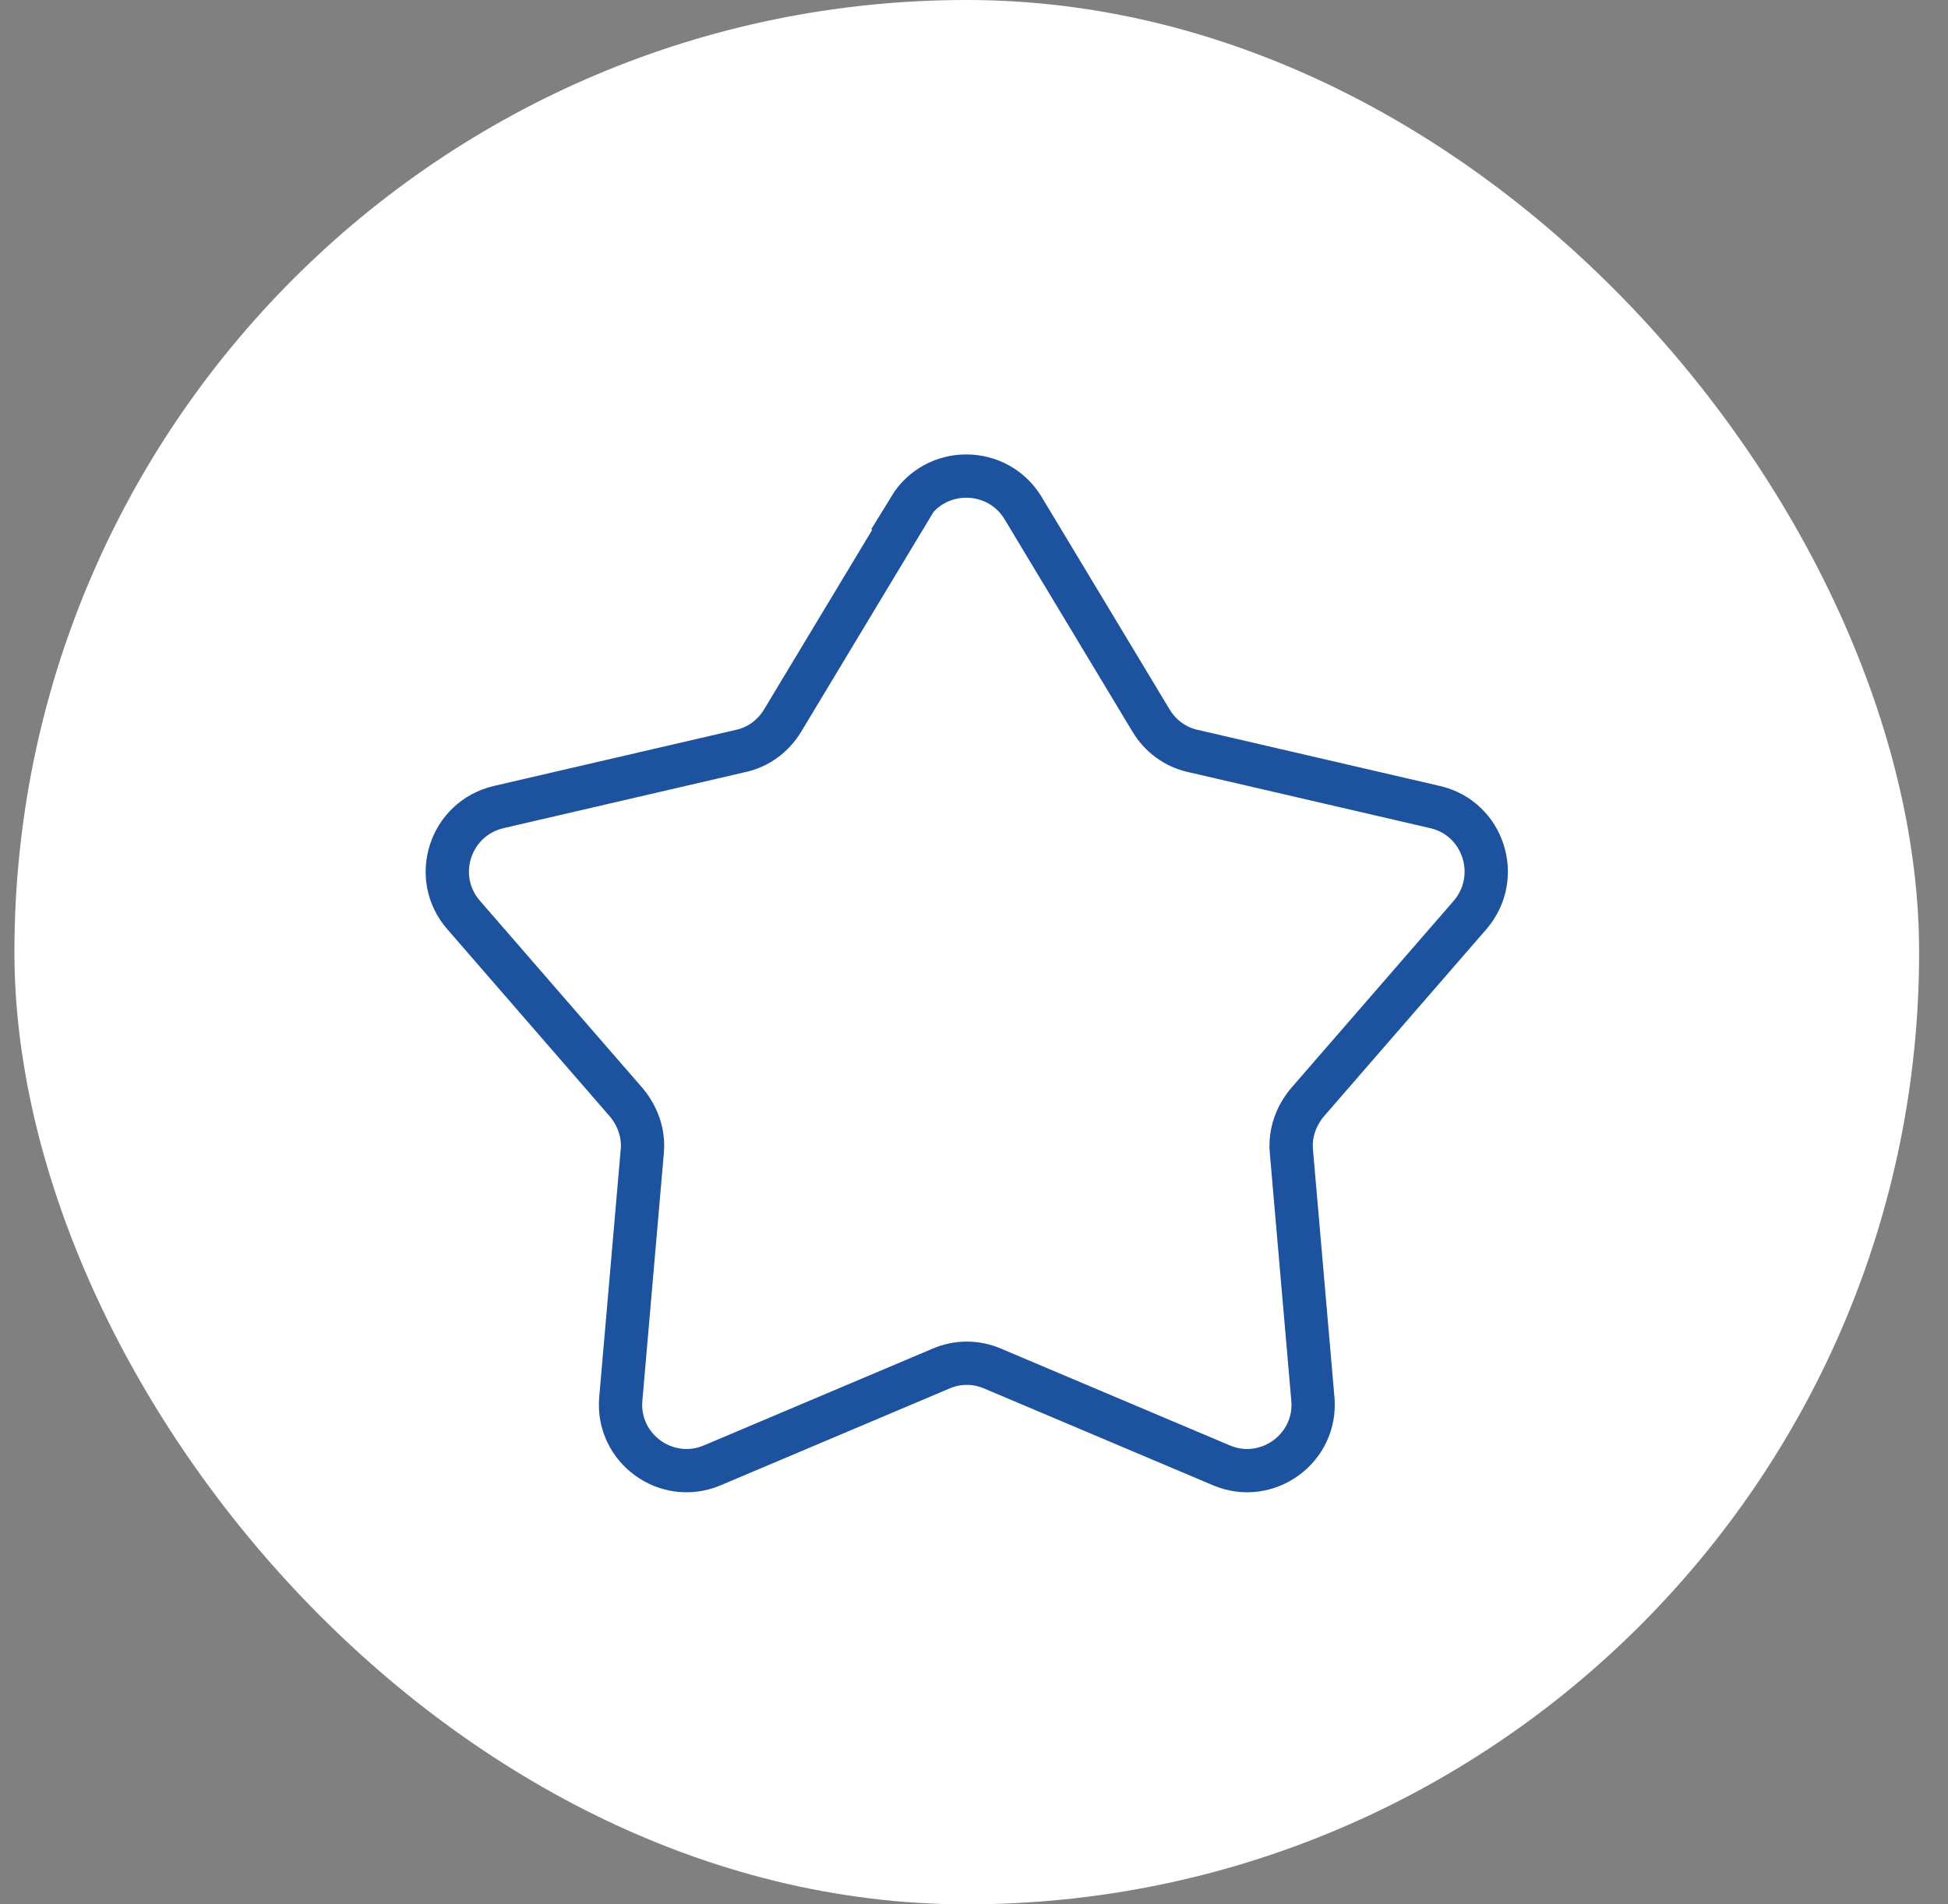
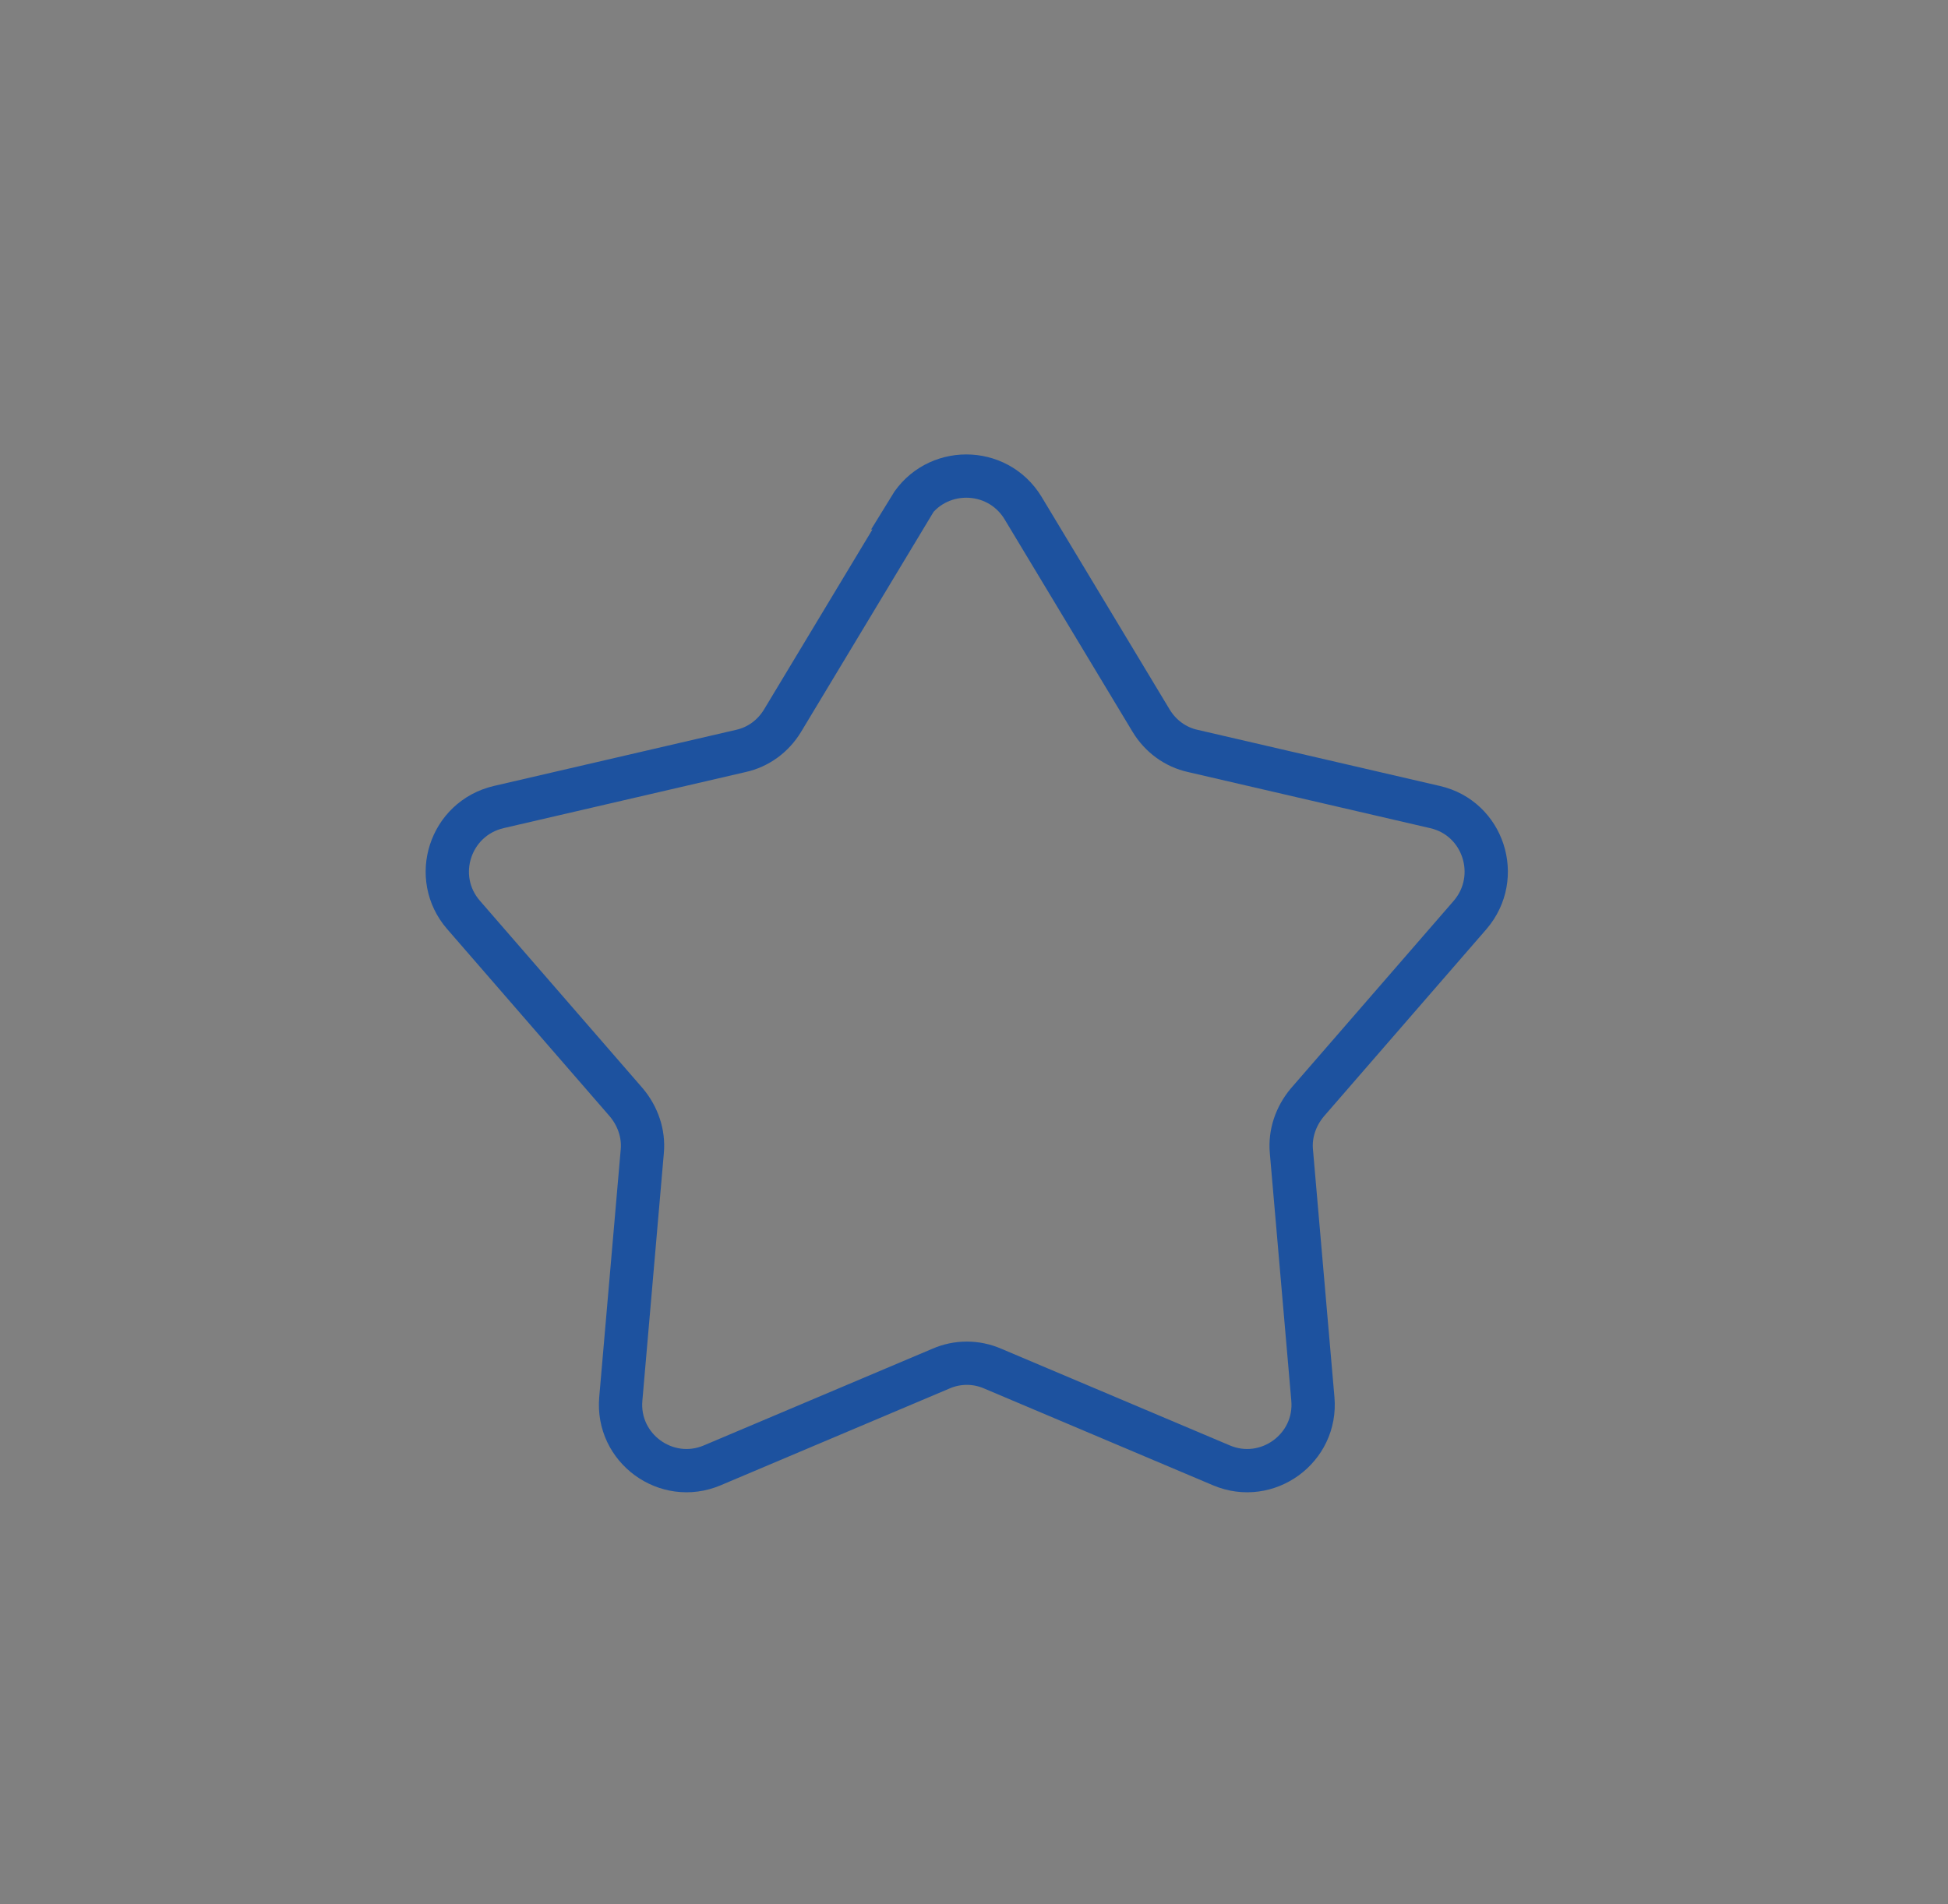
<svg xmlns="http://www.w3.org/2000/svg" width="45" height="44" viewBox="0 0 45 44" fill="none">
  <rect x="0" y="0" width="45" height="44" fill="#808080" stroke="none" />
  <g id="svg5595">
-     <rect x="0.333" width="44" height="44" rx="22" fill="white" />
    <path id="Vector" d="M21.013 11.734C21.61 10.755 23.033 10.755 23.631 11.734L26.592 16.652C26.808 17.008 27.151 17.262 27.557 17.351L33.149 18.647C34.267 18.901 34.712 20.261 33.962 21.138L30.201 25.471C29.934 25.789 29.794 26.195 29.832 26.602L30.328 32.32C30.429 33.464 29.273 34.303 28.218 33.858L22.932 31.622C22.55 31.456 22.118 31.456 21.737 31.622L16.451 33.858C15.396 34.303 14.24 33.464 14.341 32.32L14.837 26.602C14.875 26.195 14.735 25.789 14.468 25.471L10.707 21.138C9.957 20.273 10.389 18.914 11.52 18.647L17.112 17.351C17.518 17.262 17.861 17.008 18.077 16.652L21.038 11.734H21.013Z" stroke="#1D529F" />
  </g>
</svg>